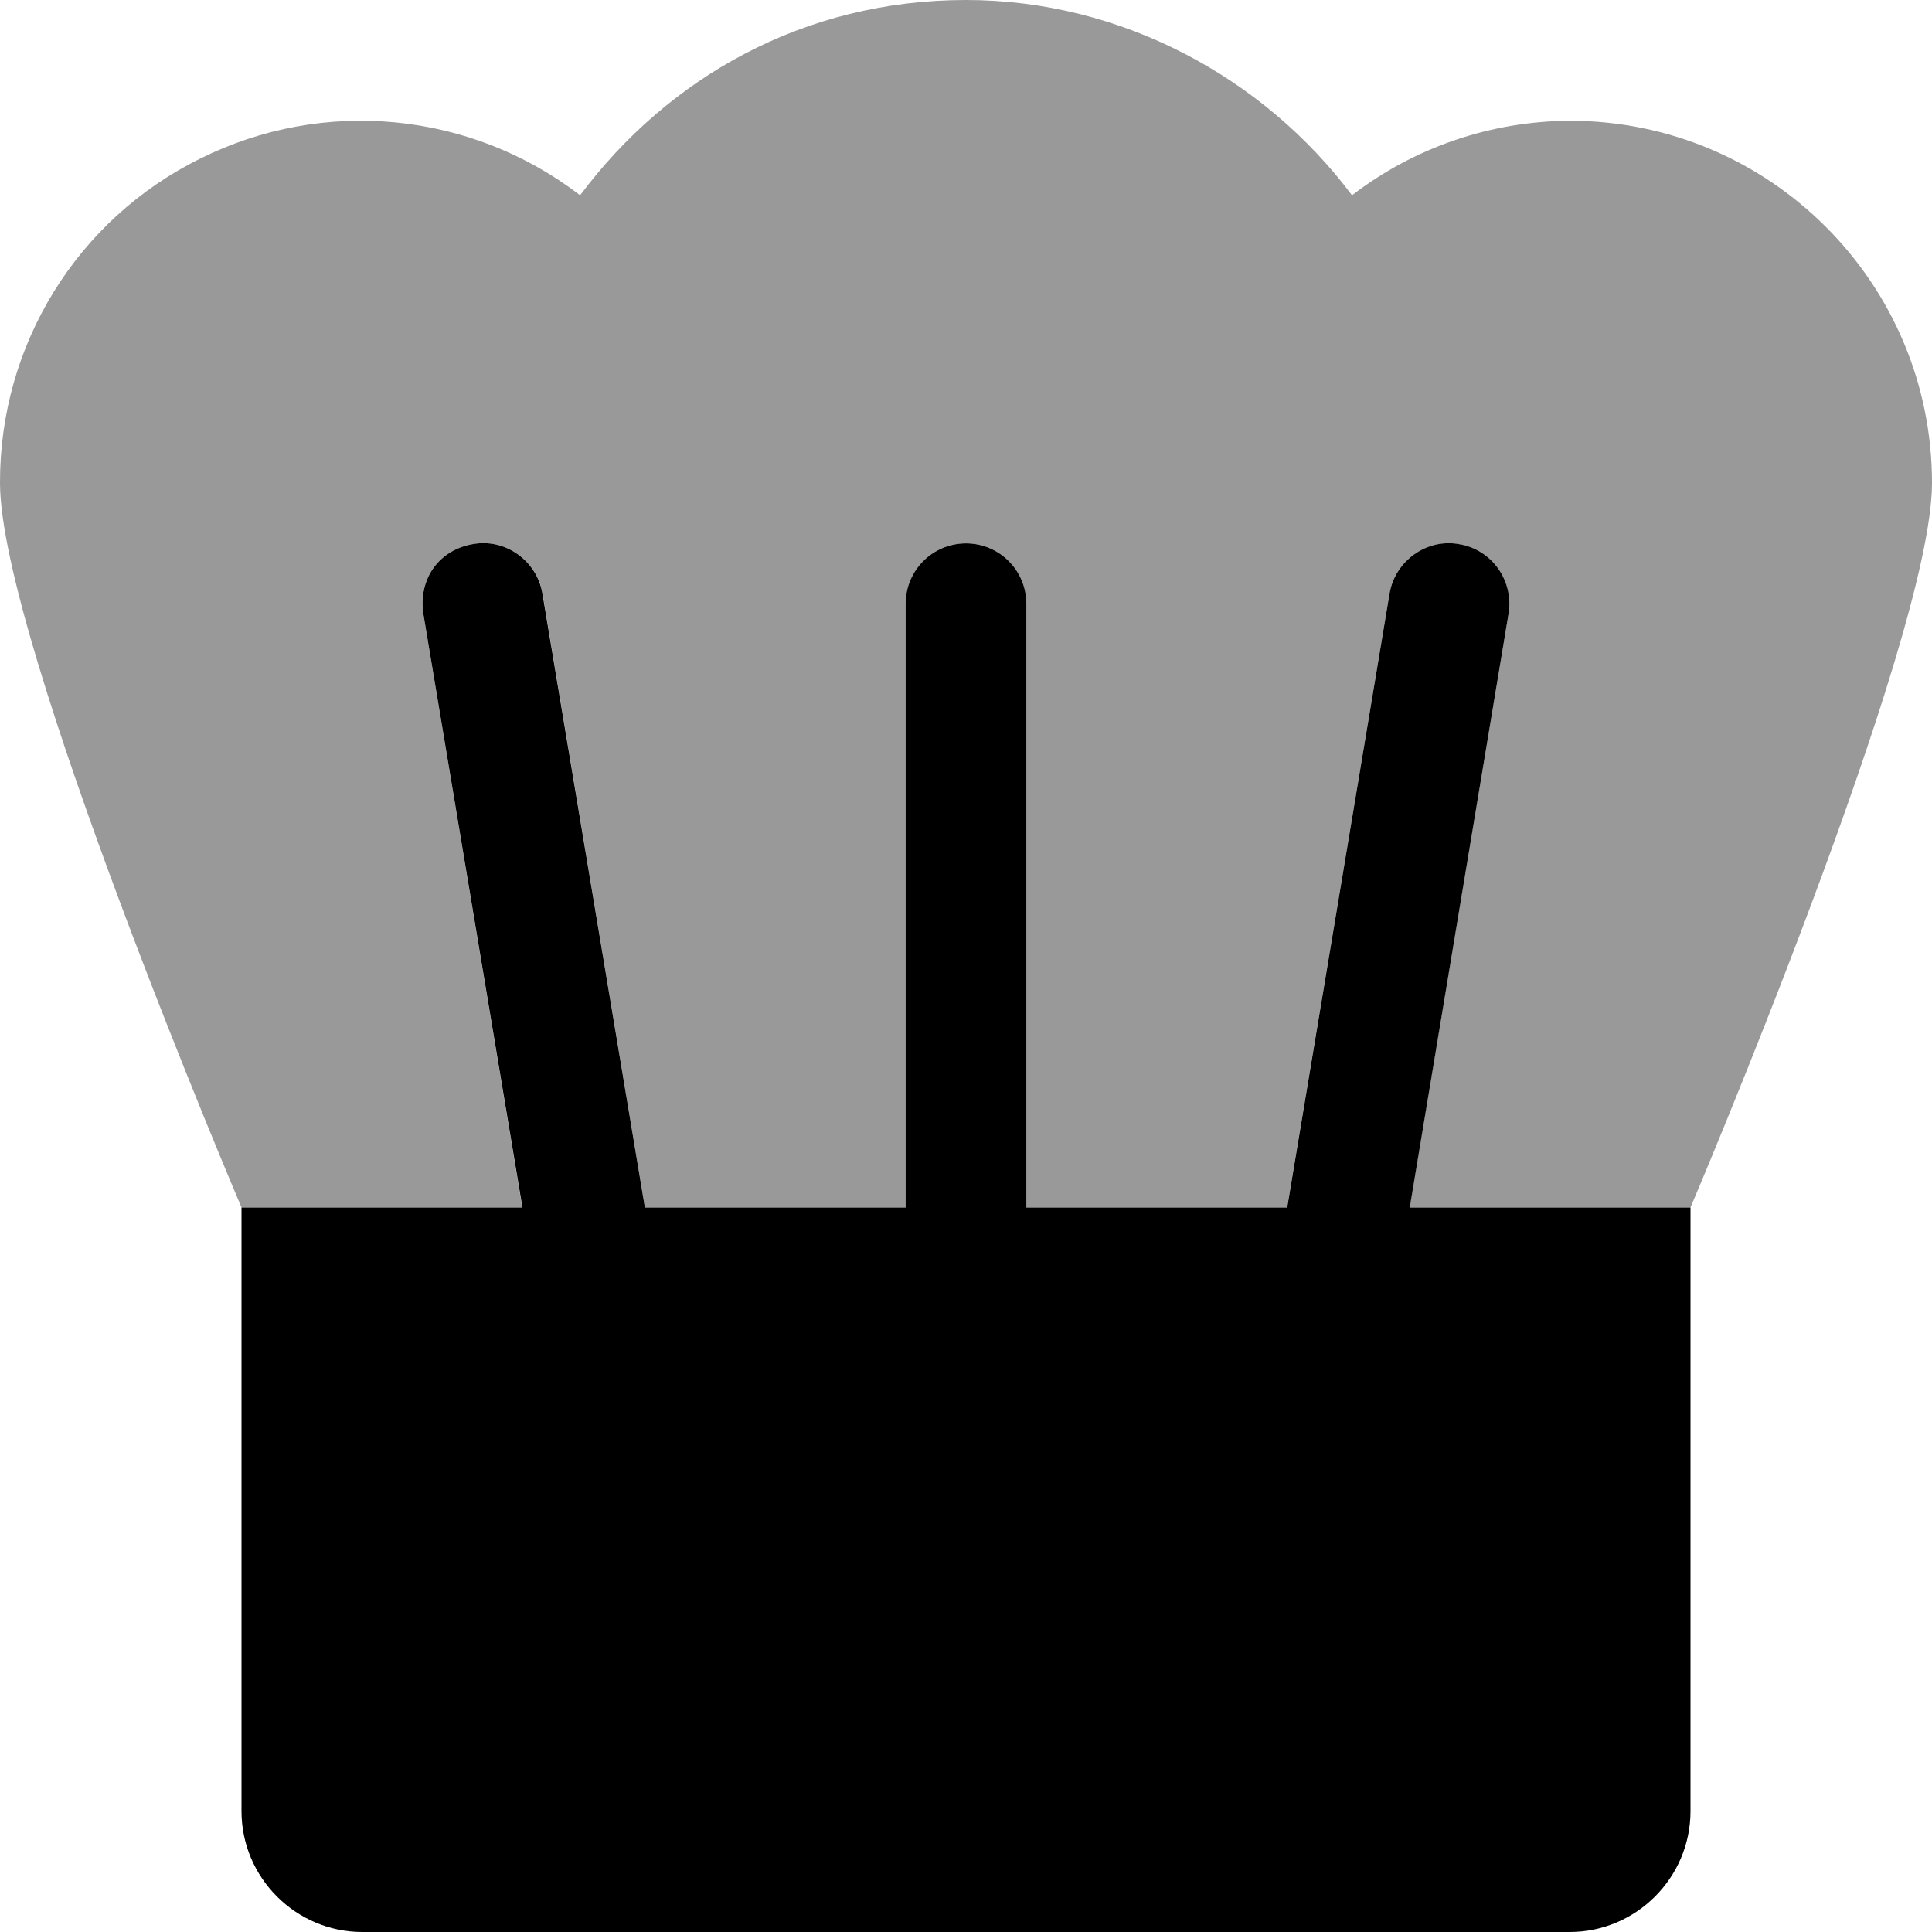
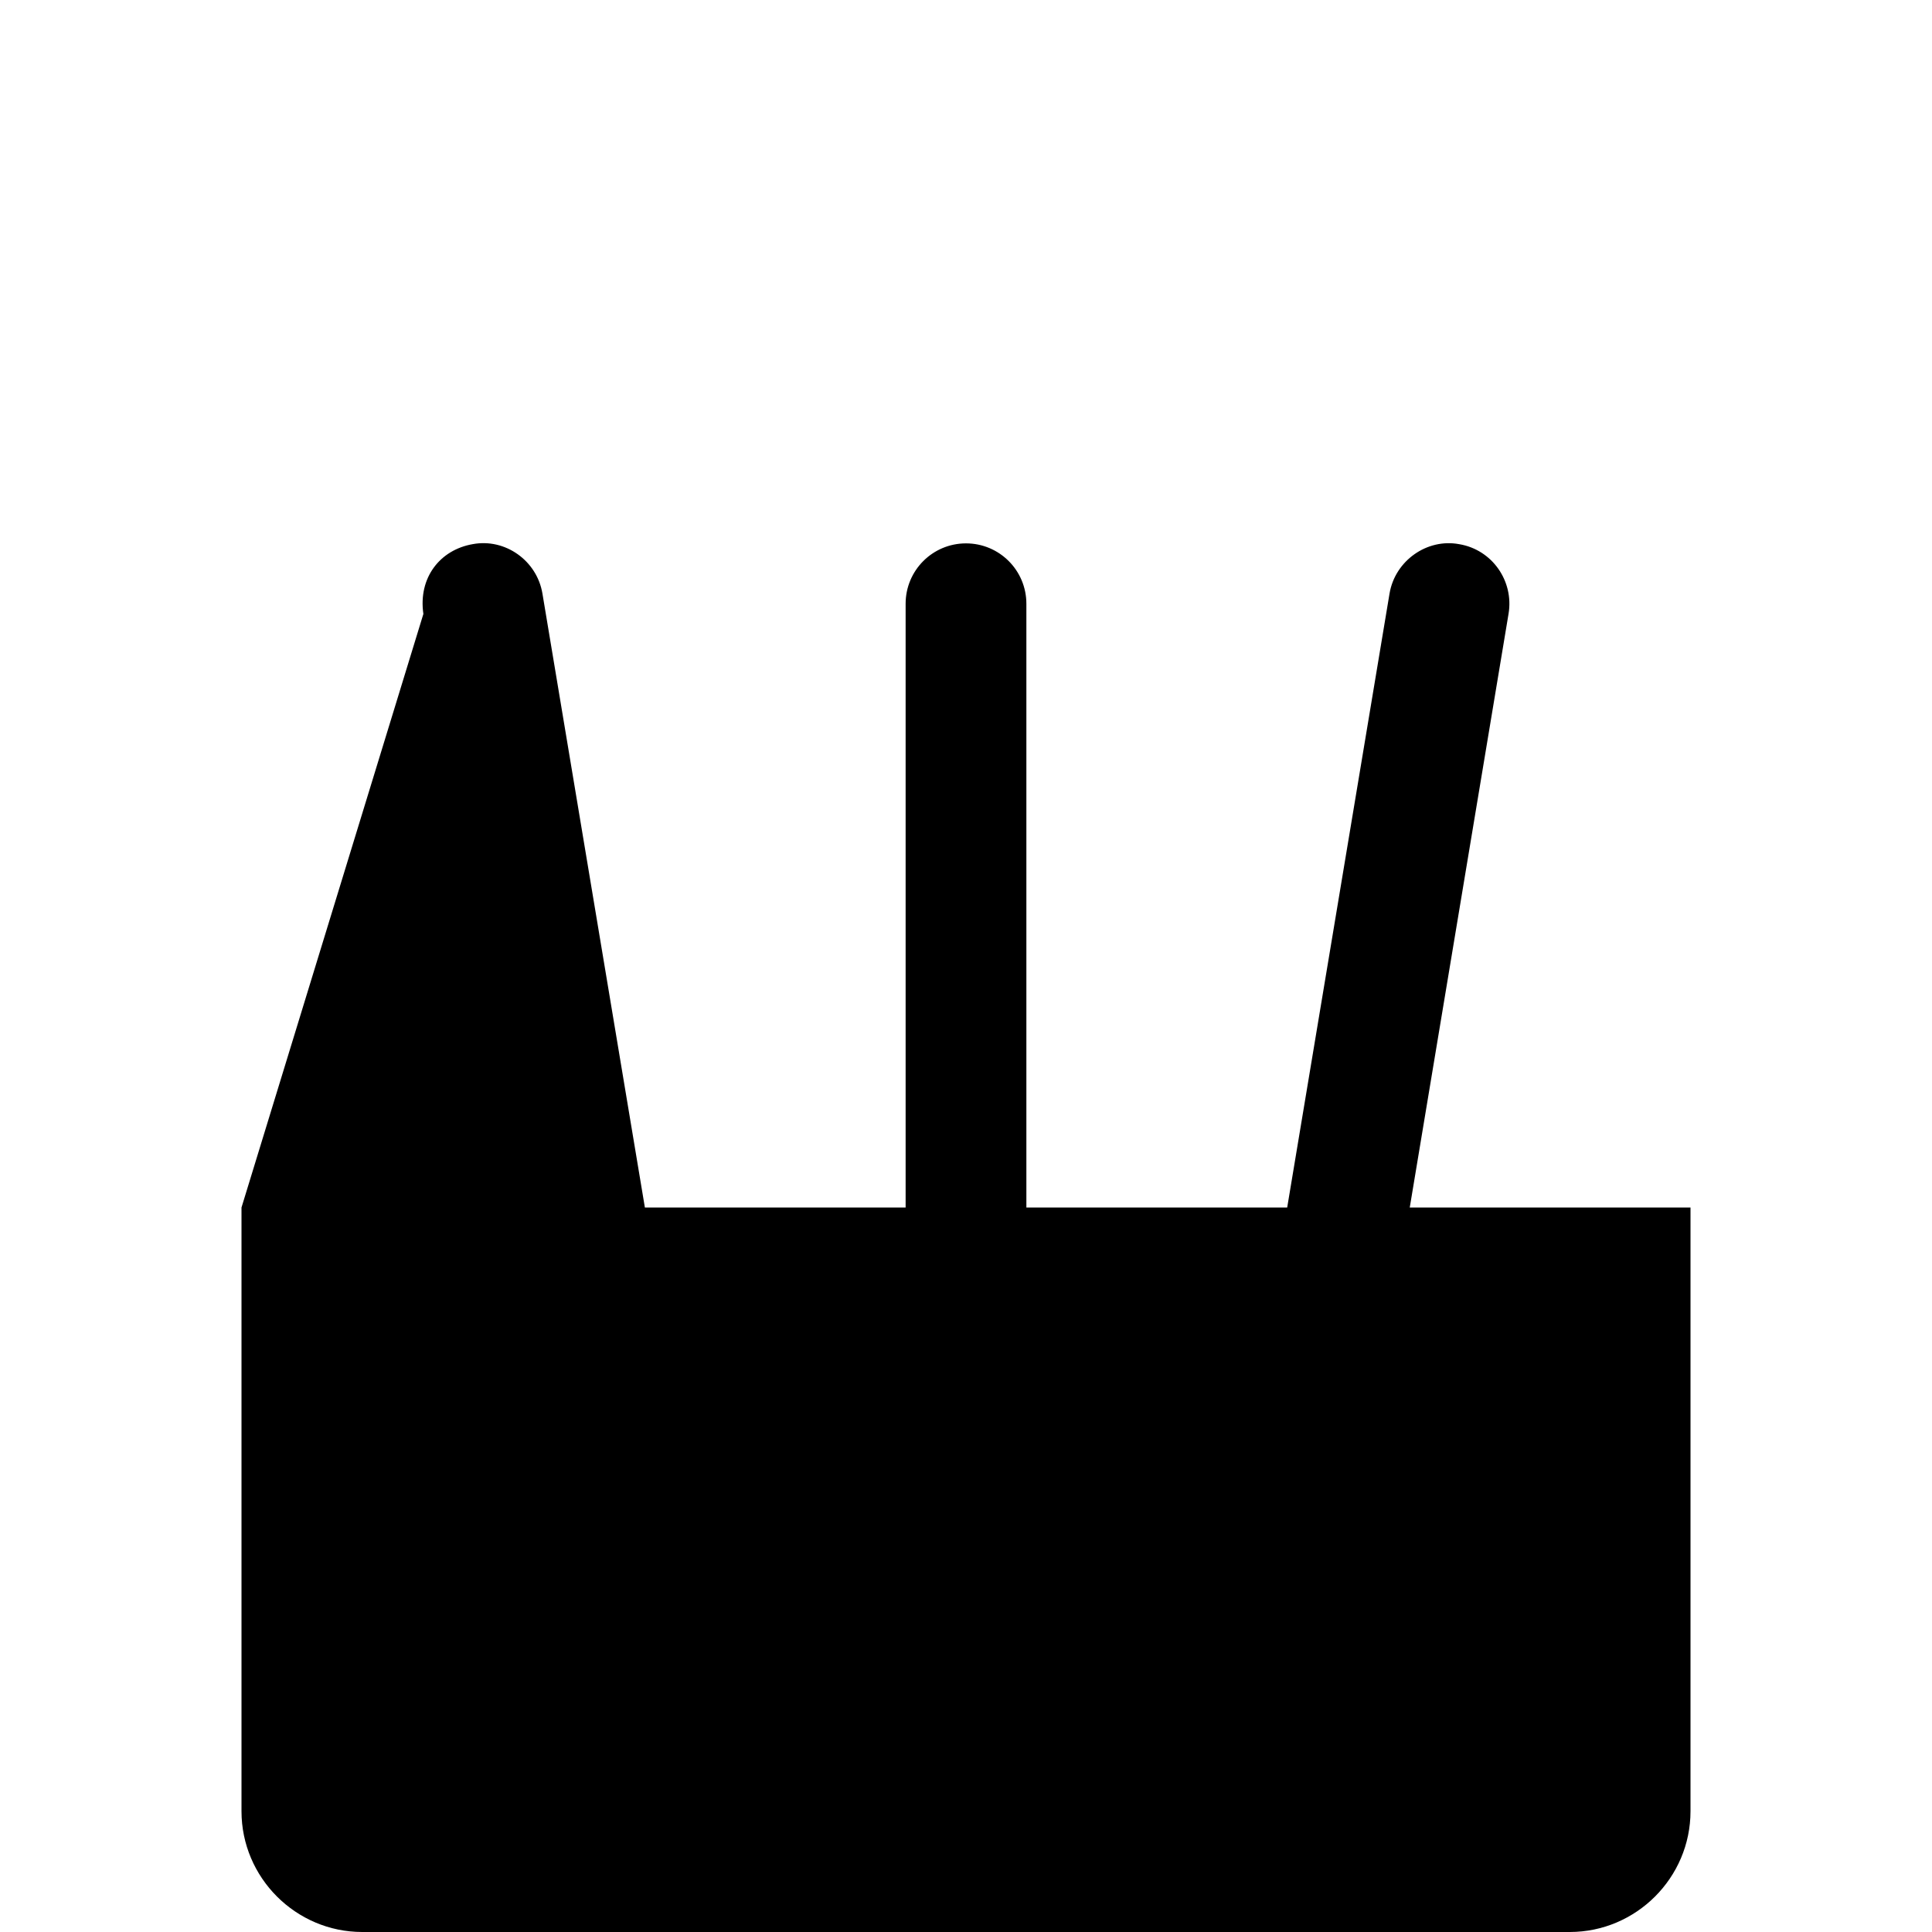
<svg xmlns="http://www.w3.org/2000/svg" viewBox="0 0 512 512">
  <defs>
    <style>.fa-secondary{opacity:.4}</style>
  </defs>
-   <path class="fa-primary" d="M448 320v160c0 17.6-14.4 32-32 32H96c-17.6 0-32-14.4-32-32v-160h74.45L112.2 162.7C110.8 153.1 116.6 145.7 125.3 144.2c8.562-1.594 16.98 4.336 18.45 13.09L170.9 320H240V160c0-8.844 7.156-16 16-16s16 7.156 16 16v160h69.12l27.12-162.7c1.469-8.75 9.984-14.68 18.45-13.09c8.719 1.438 14.55 9.742 13.09 18.46L373.6 320H448z" />
-   <path class="fa-secondary" d="M512 128c0 41.75-64 192-64 192h-74.45l26.22-157.3c1.469-8.719-4.367-17.02-13.09-18.46c-8.469-1.594-16.98 4.336-18.45 13.09L341.1 320H272V160c0-8.844-7.156-16-16-16S240 151.2 240 160v160H170.9L143.8 157.3c-1.469-8.75-9.891-14.68-18.45-13.09C116.6 145.7 110.8 153.1 112.2 162.7L138.4 320H64c0 0-64-150.3-64-192C-.125 91.5 20.38 58.12 53.13 42c32.63-16.25 71.63-12.5 100.6 9.75C177.1 20.5 213.1 0 256 0c41.1 0 78.88 20.5 102.3 51.75C374.9 39 395.1 32.13 416 32C469 32 512 75 512 128z" />
+   <path class="fa-primary" d="M448 320v160c0 17.6-14.4 32-32 32H96c-17.6 0-32-14.4-32-32v-160L112.2 162.7C110.8 153.1 116.6 145.7 125.3 144.2c8.562-1.594 16.98 4.336 18.45 13.09L170.9 320H240V160c0-8.844 7.156-16 16-16s16 7.156 16 16v160h69.12l27.12-162.7c1.469-8.75 9.984-14.68 18.45-13.09c8.719 1.438 14.55 9.742 13.09 18.46L373.6 320H448z" />
</svg>